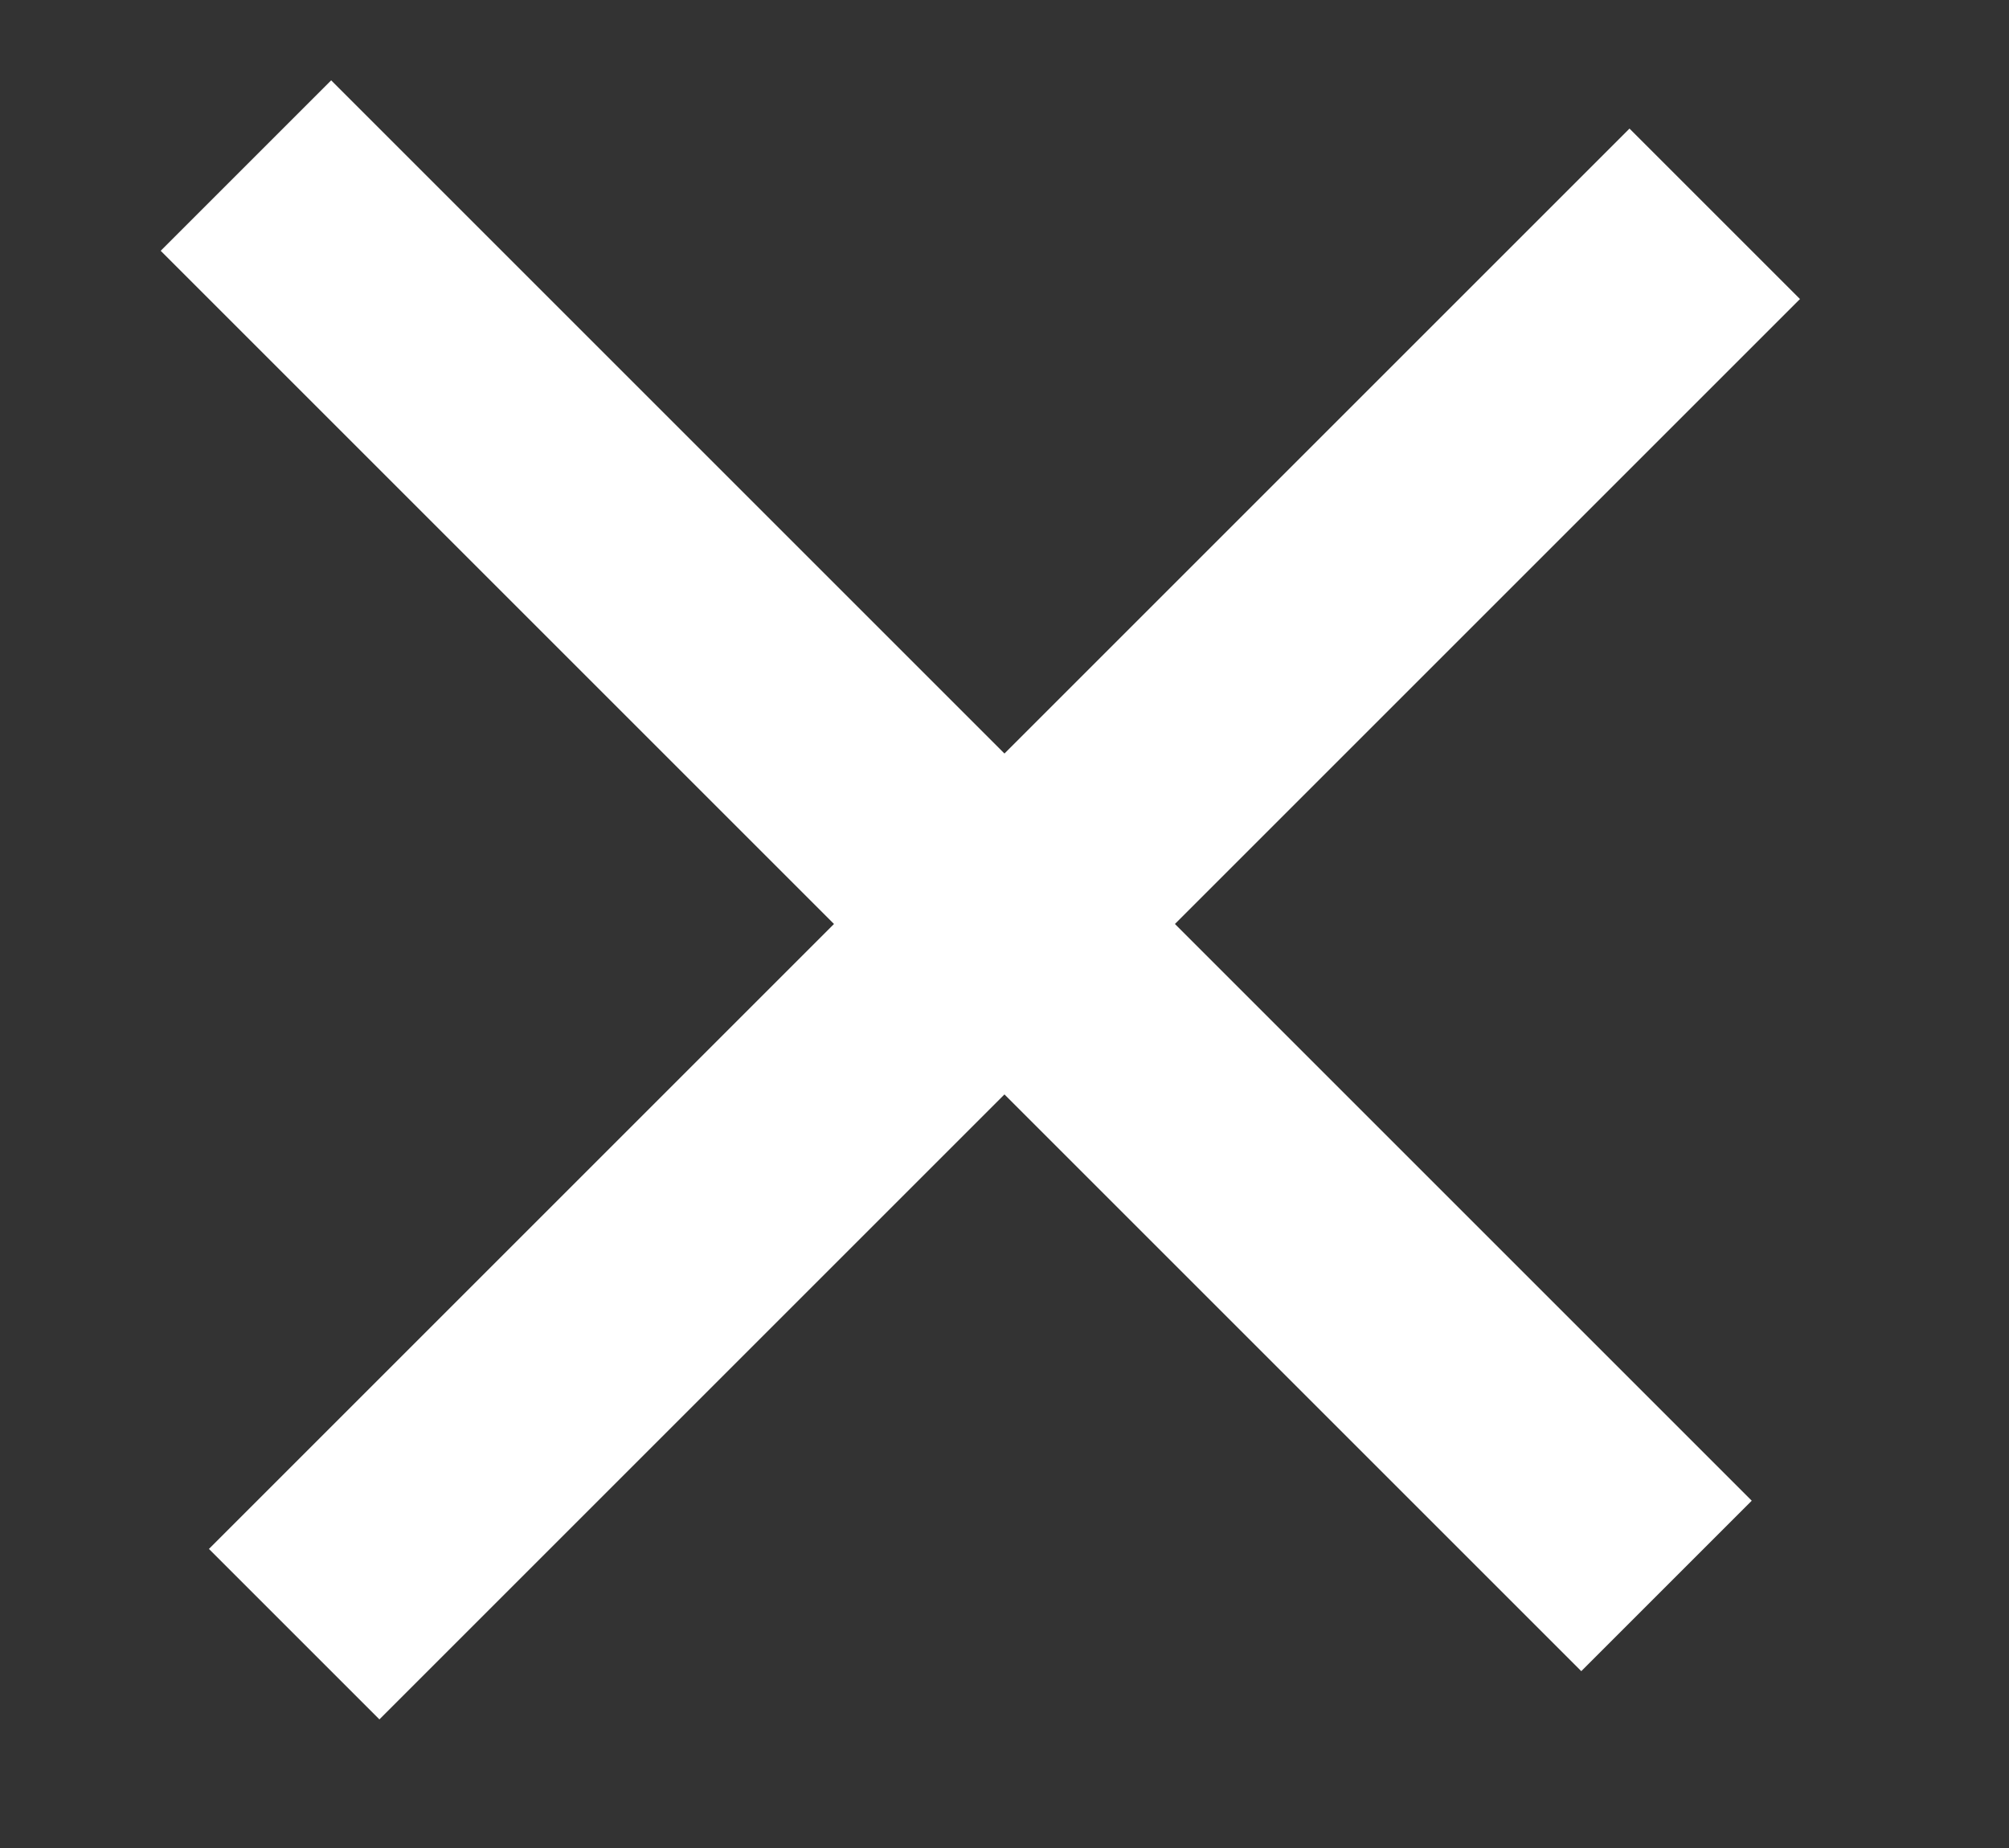
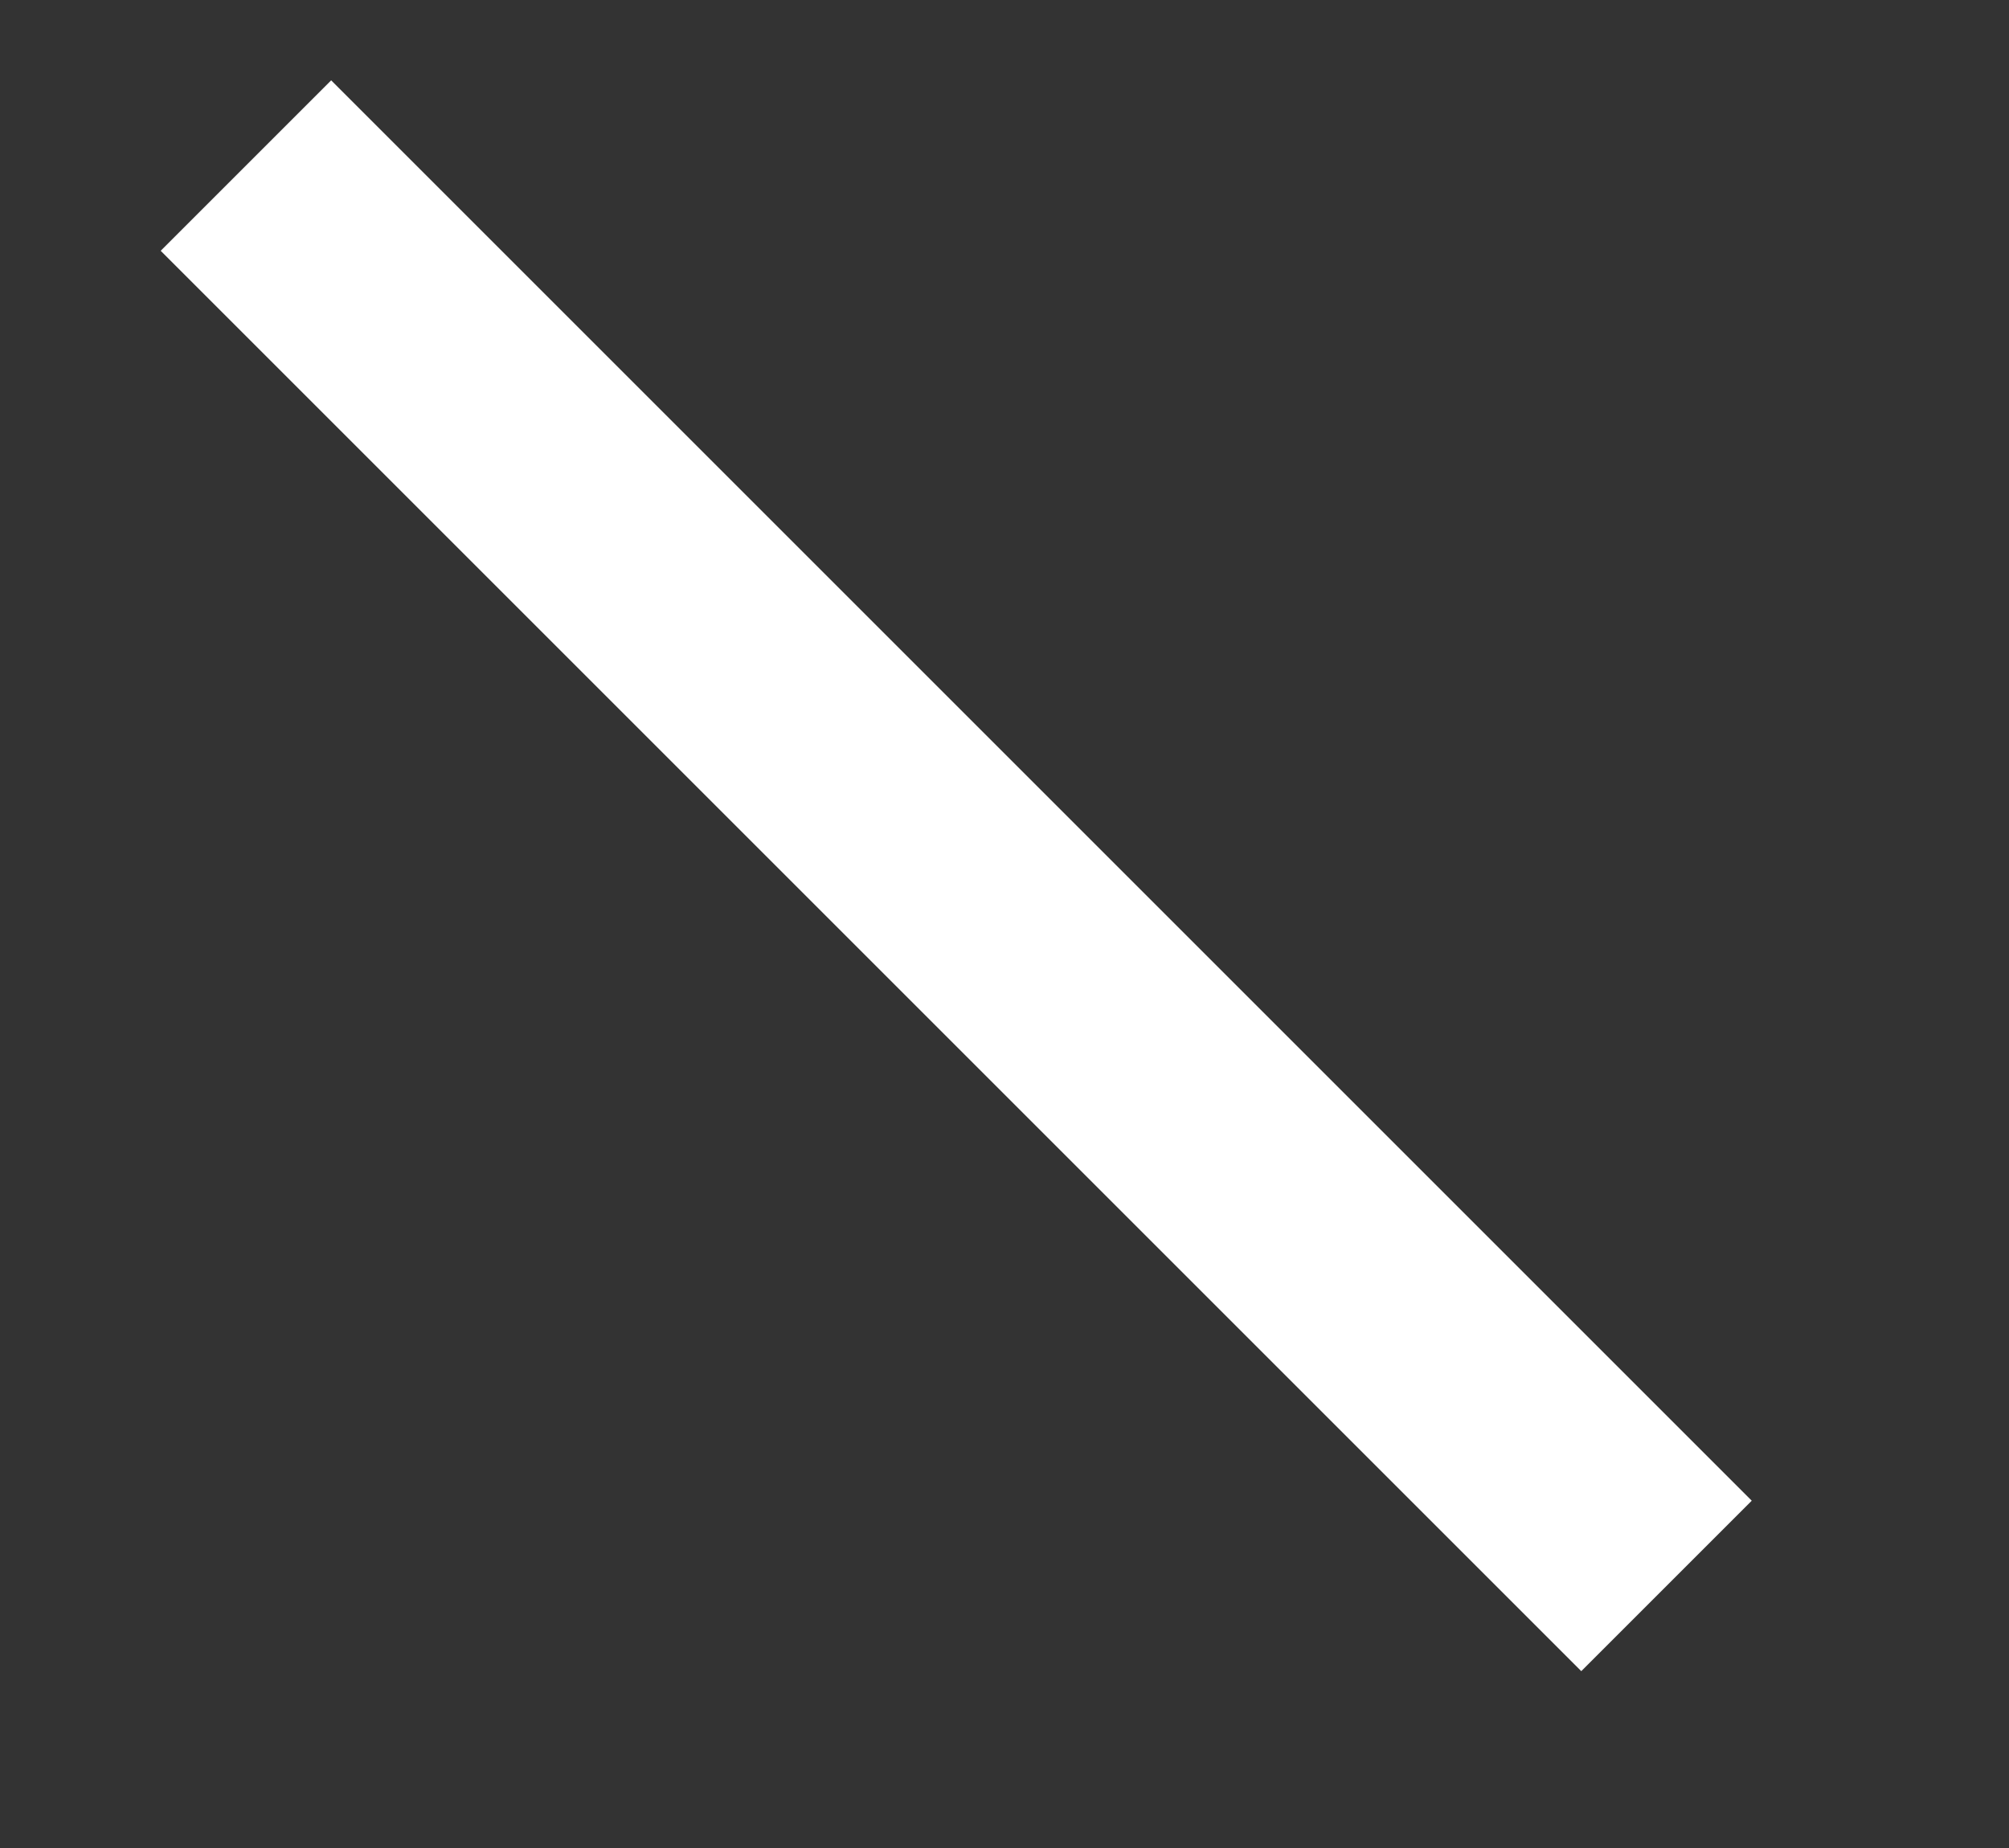
<svg xmlns="http://www.w3.org/2000/svg" width="25" height="23" viewBox="0 0 25 23" fill="none">
  <rect x="0" y="0" width="25" height="23" fill="#333333" stroke="none" />
  <rect x="4.121" y="1" width="25" height="3" transform="rotate(45 4.121 1)" fill="white" />
-   <rect x="2.6" y="19.278" width="25" height="3" transform="rotate(-45 2.6 19.278)" fill="white" />
</svg>